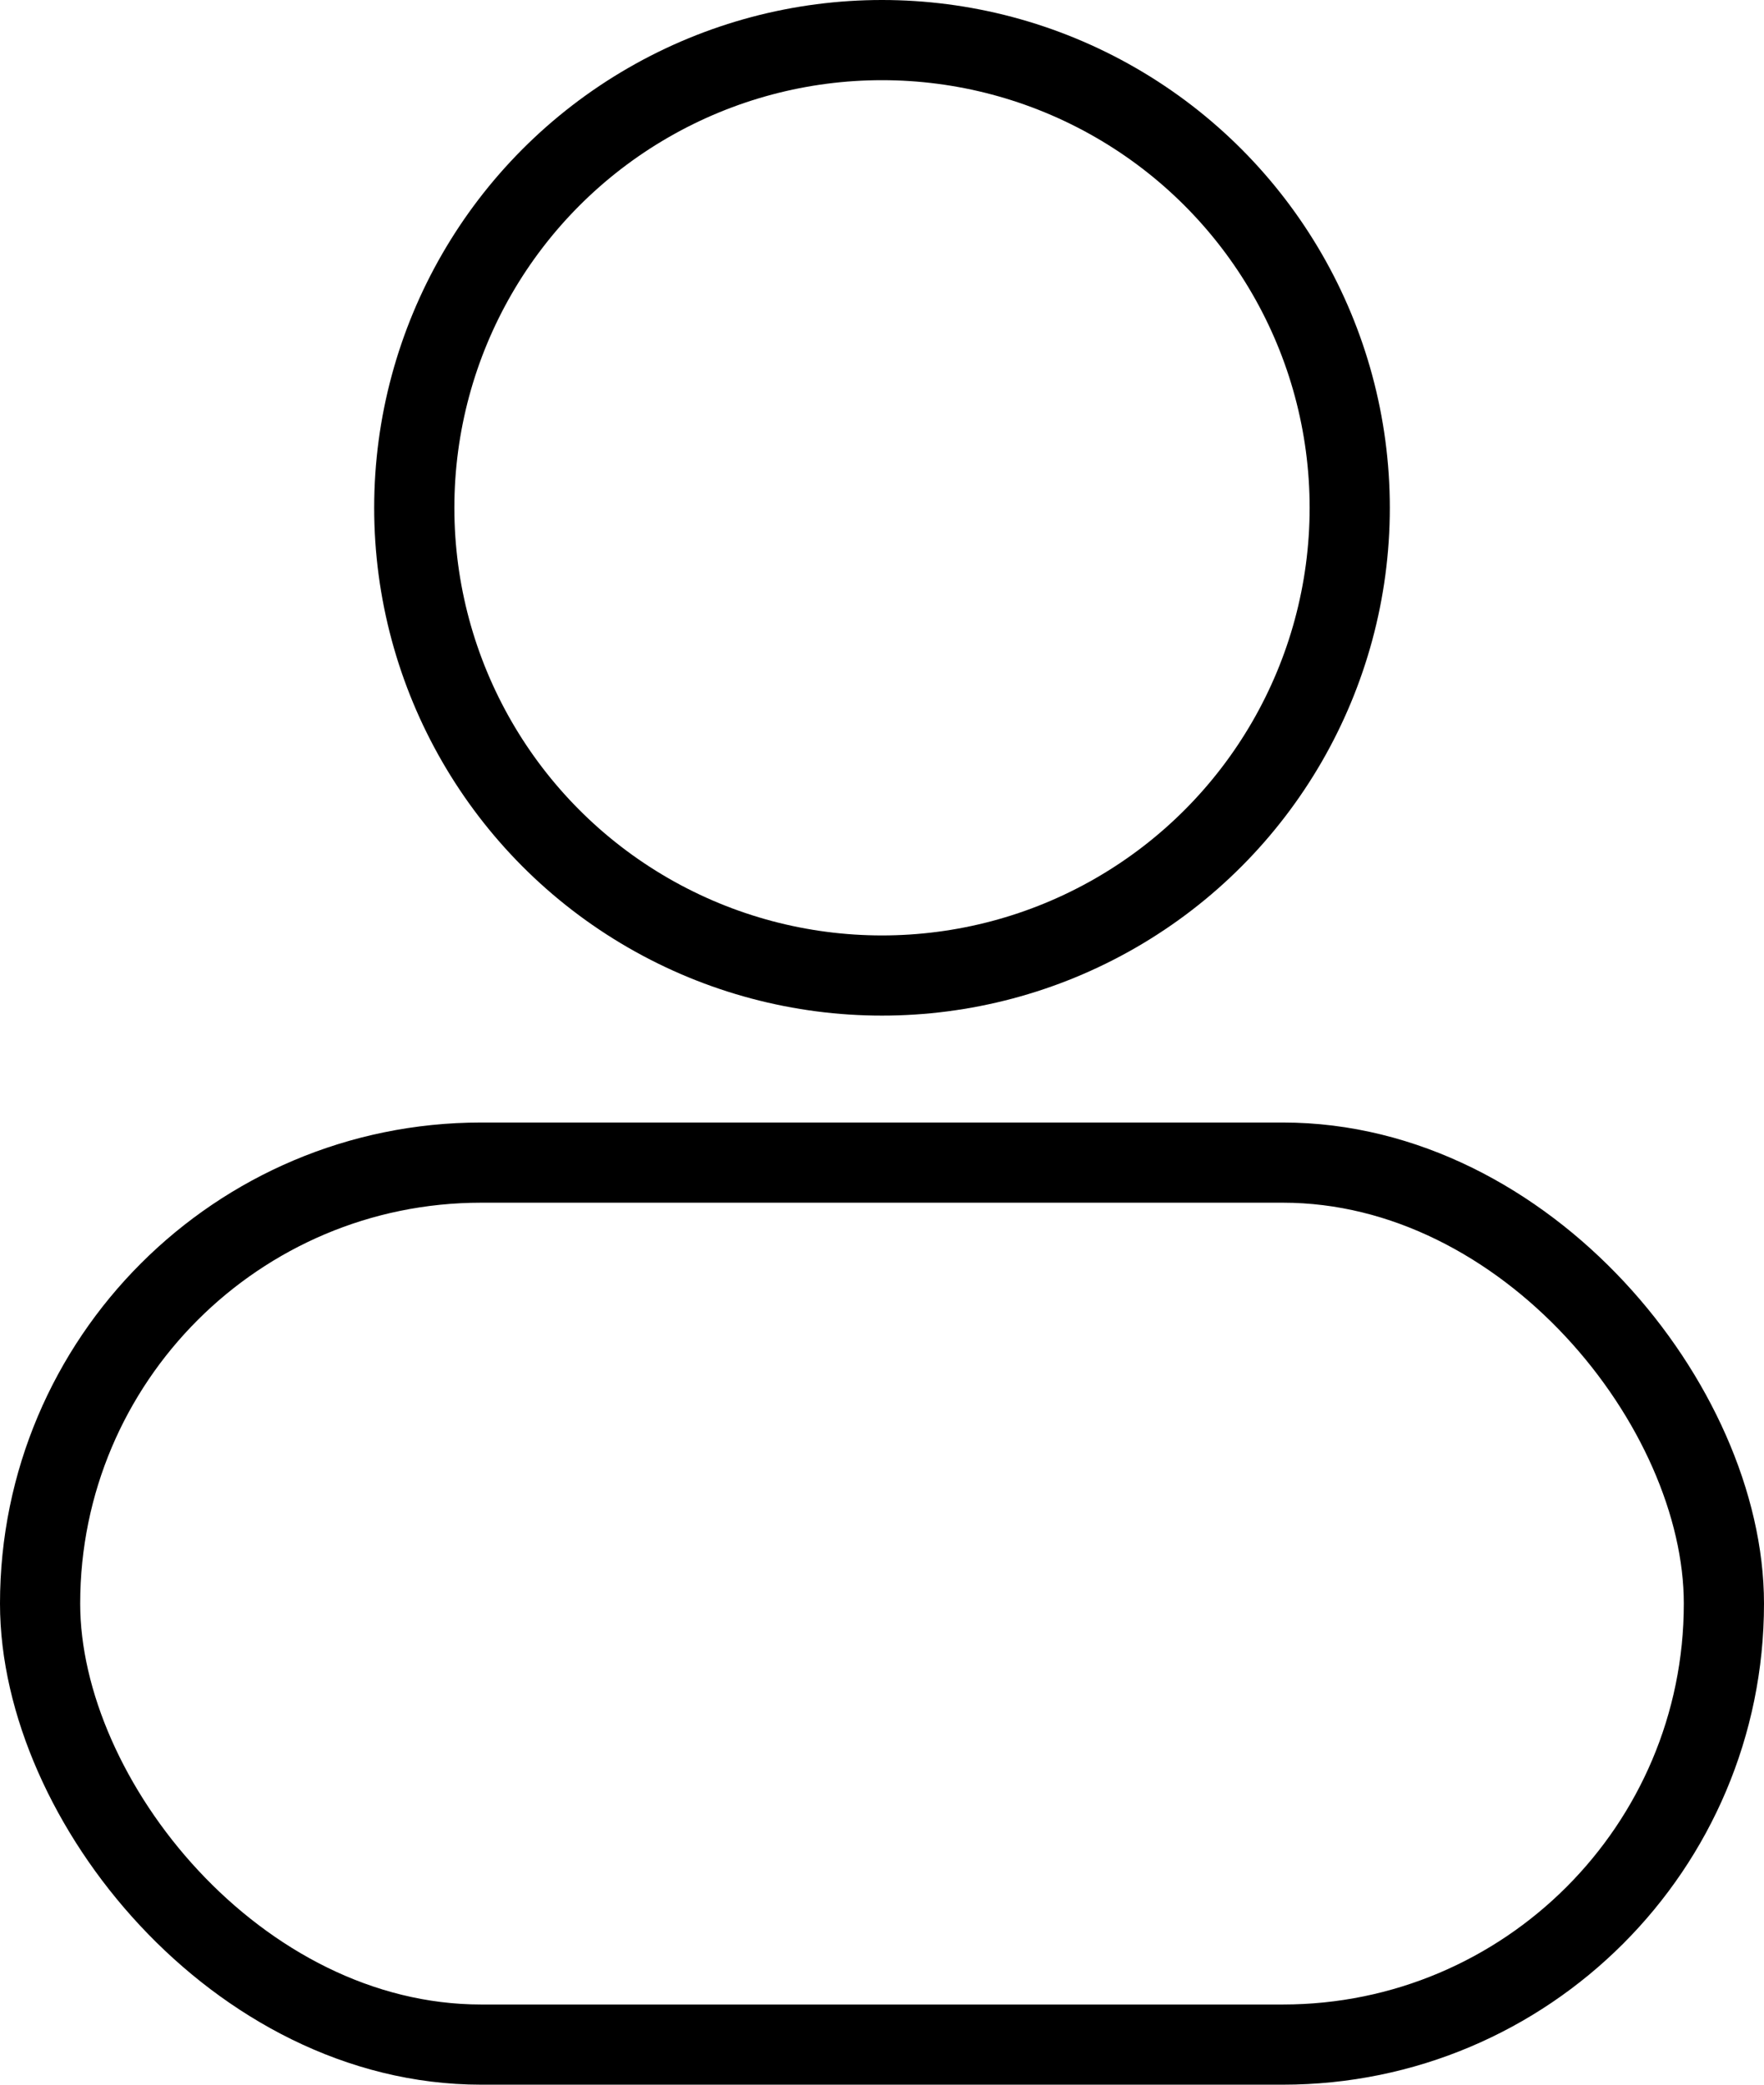
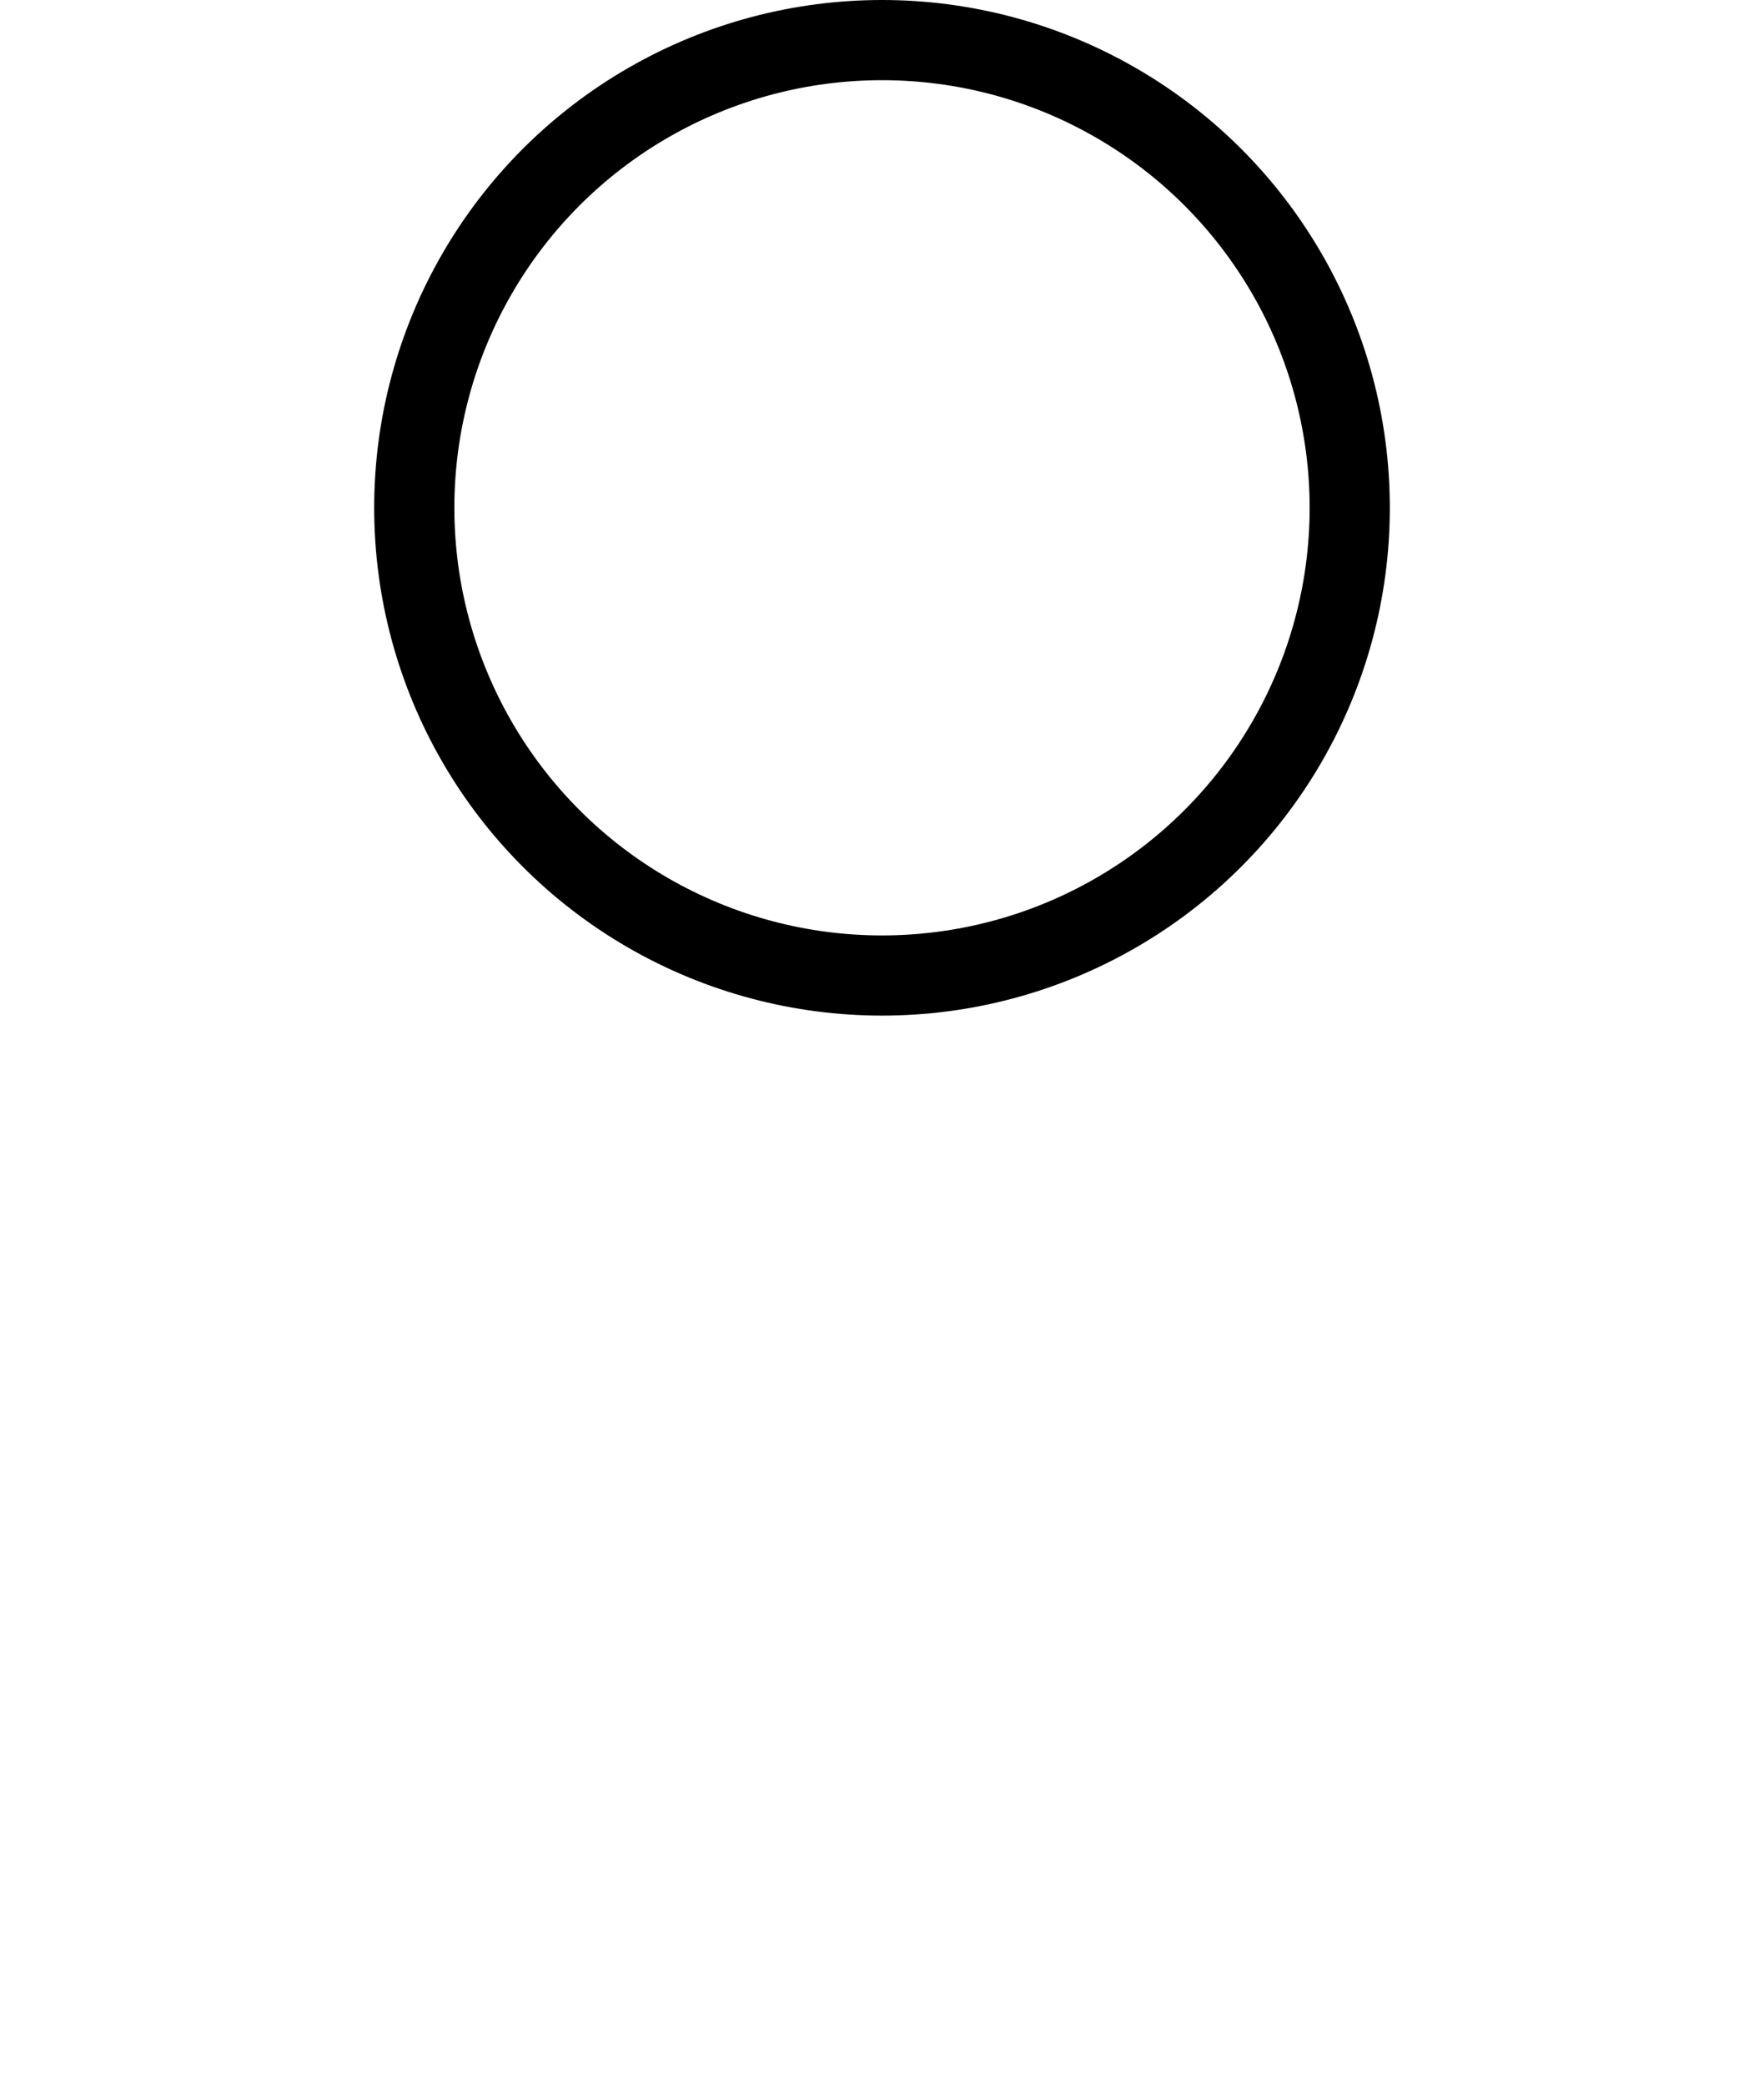
<svg xmlns="http://www.w3.org/2000/svg" width="33" height="39" viewBox="0 0 33 39">
  <g id="Raggruppa_104" data-name="Raggruppa 104" transform="translate(-324.504 -687.971)">
    <g id="Ellisse_4" data-name="Ellisse 4" transform="translate(331.504 687.971)" fill="none" stroke="#000" stroke-width="1.5">
      <circle cx="9.5" cy="9.5" r="9.5" stroke="none" />
      <circle cx="9.5" cy="9.5" r="8.75" fill="none" />
    </g>
    <g id="Rettangolo_121" data-name="Rettangolo 121" transform="translate(324.504 708.971)" fill="none" stroke="#000" stroke-width="1.5">
      <rect width="33" height="18" rx="9" stroke="none" />
-       <rect x="0.75" y="0.75" width="31.5" height="16.5" rx="8.25" fill="none" />
    </g>
  </g>
</svg>